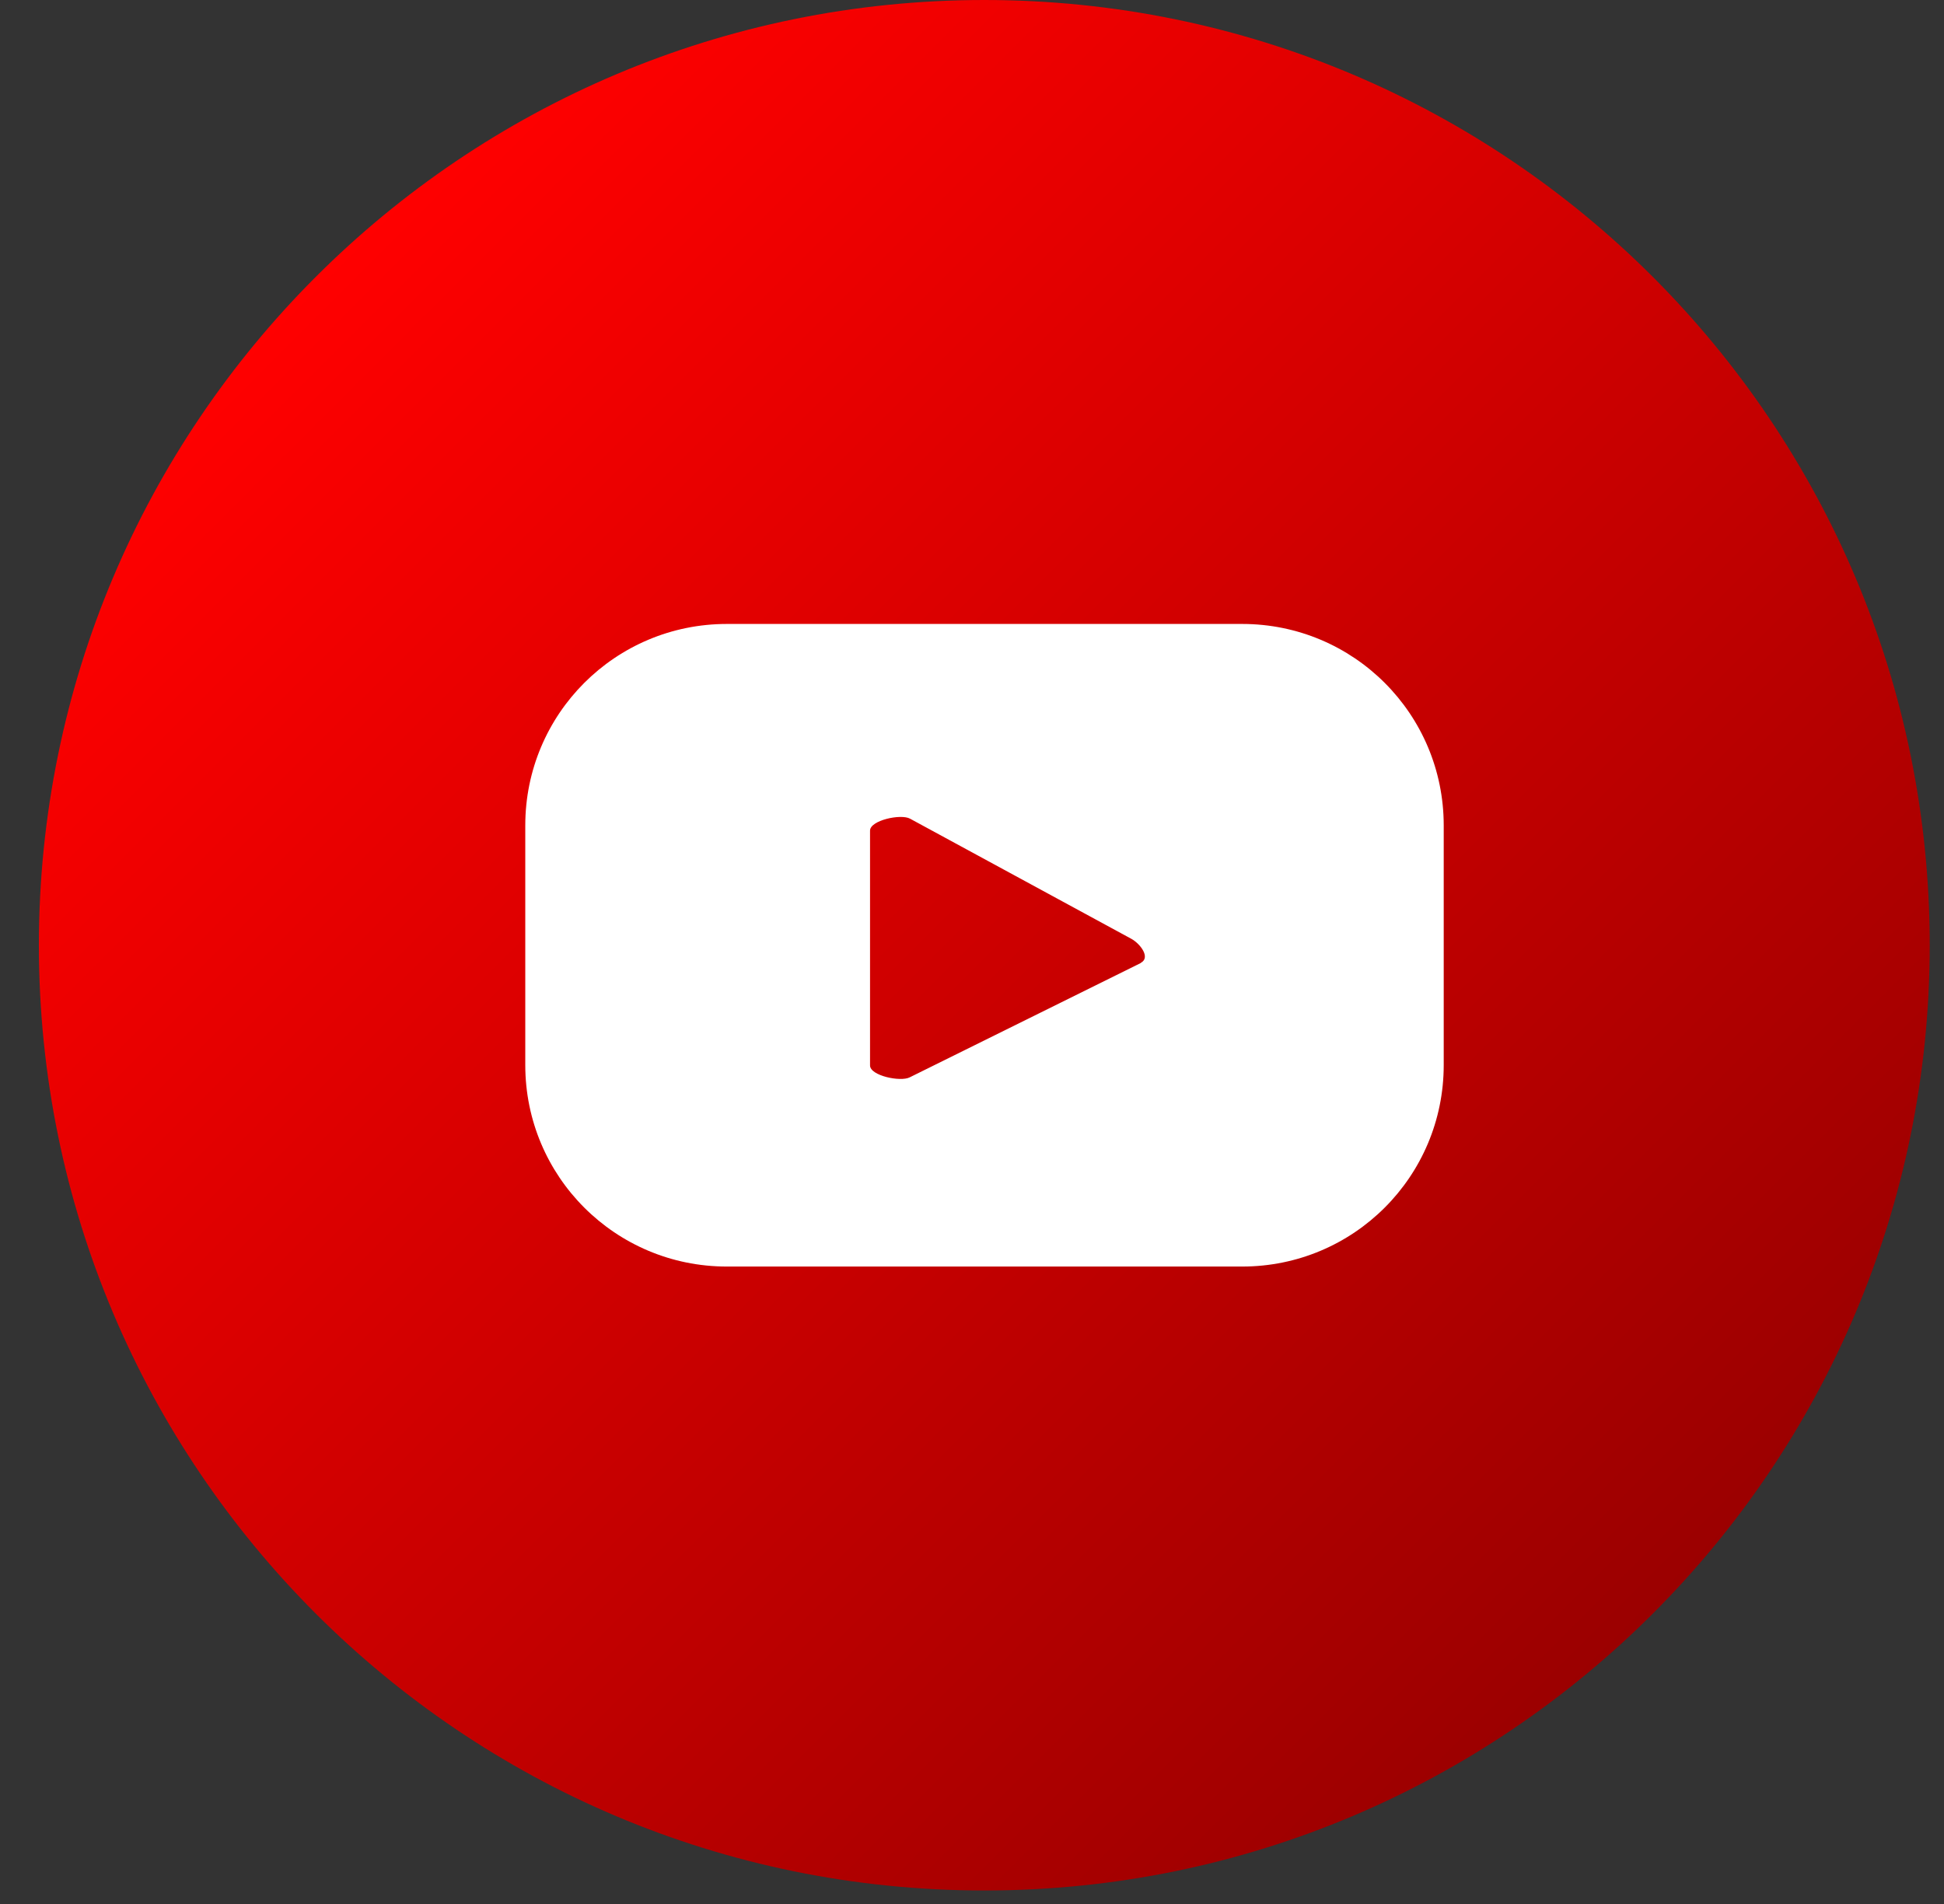
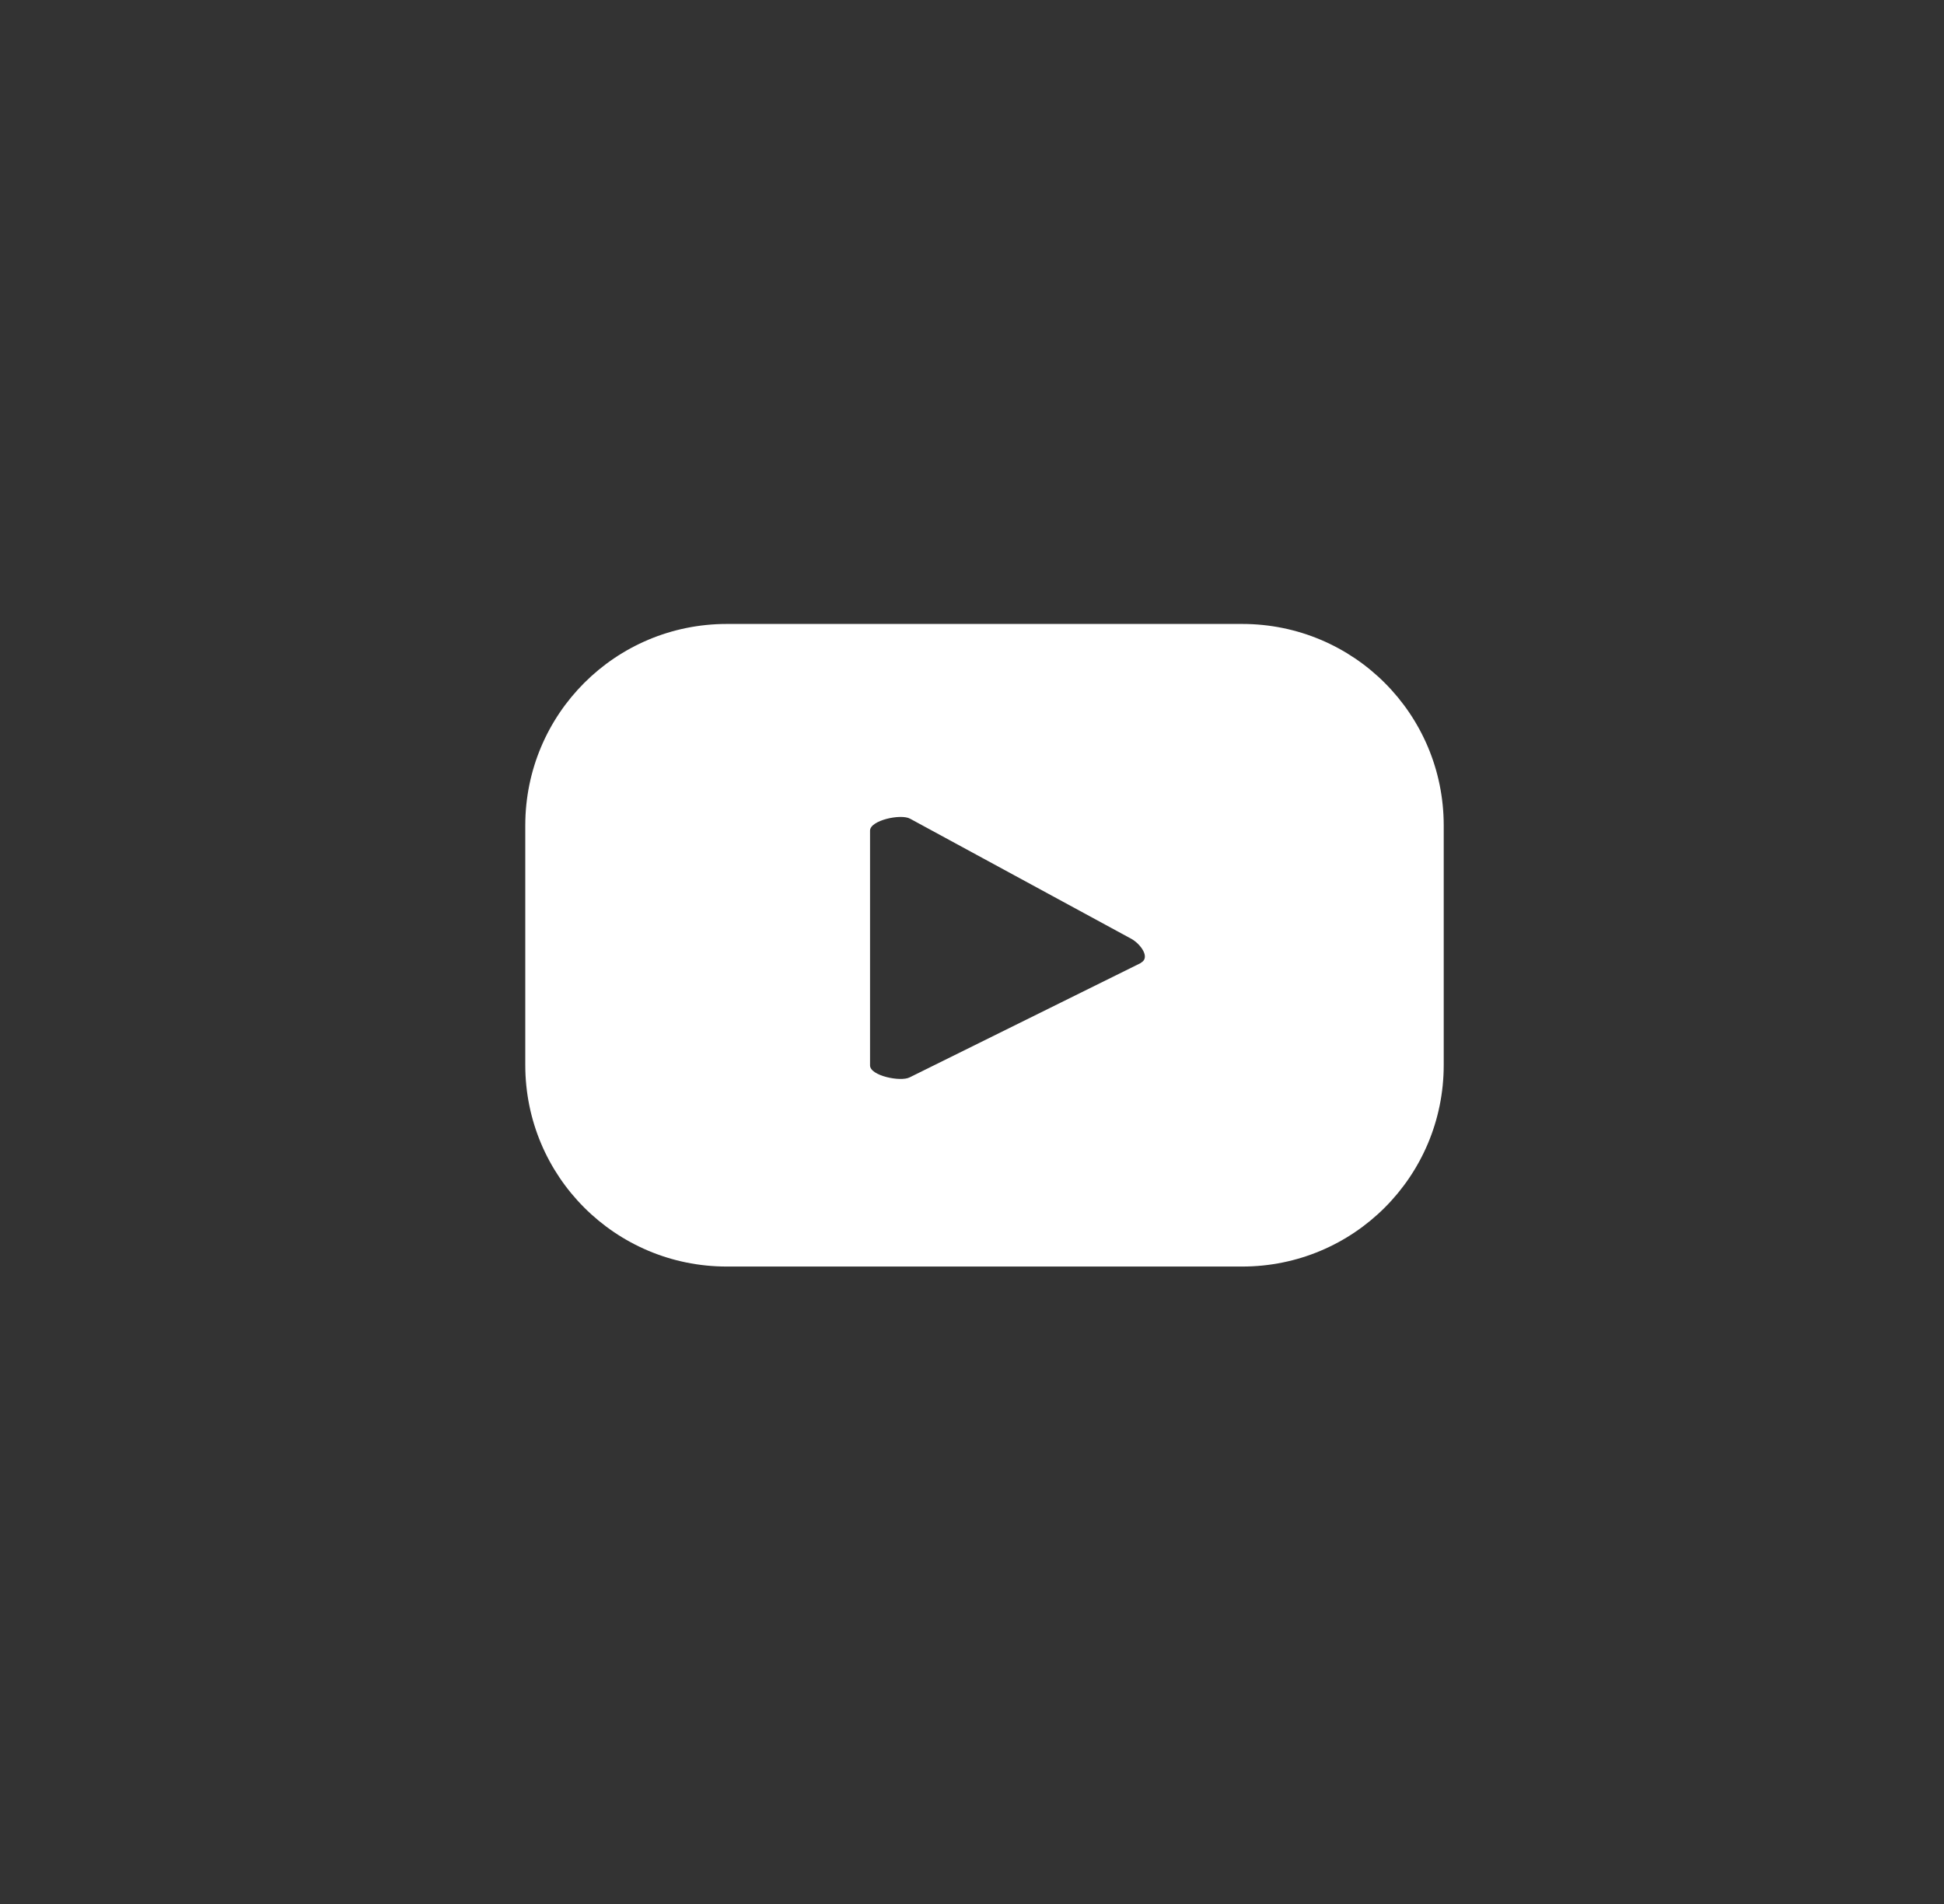
<svg xmlns="http://www.w3.org/2000/svg" width="49" height="48" viewBox="0 0 49 48" fill="none">
  <rect x="0" y="0" width="49" height="48" fill="#333333" stroke="none" />
  <g clip-path="url(#clip0_72_590)">
-     <path d="M24.81 47.66C37.971 47.66 48.64 36.991 48.64 23.83C48.64 10.669 37.971 0 24.81 0C11.649 0 0.98 10.669 0.98 23.83C0.98 36.991 11.649 47.66 24.81 47.66Z" fill="url(#paint0_linear_72_590)" />
    <path d="M36.39 20.81C36.39 18 34.12 15.73 31.31 15.73H18.32C15.51 15.73 13.24 18 13.24 20.81V26.85C13.24 29.66 15.51 31.93 18.32 31.93H31.31C34.12 31.93 36.39 29.66 36.39 26.85V20.81ZM28.75 24.28L22.93 27.16C22.7 27.28 21.93 27.12 21.93 26.86V20.94C21.93 20.68 22.71 20.51 22.94 20.64L28.52 23.67C28.75 23.8 29 24.14 28.76 24.27L28.75 24.28Z" fill="white" />
  </g>
  <defs>
    <linearGradient id="paint0_linear_72_590" x1="7.96" y1="6.98" x2="41.66" y2="40.68" gradientUnits="userSpaceOnUse">
      <stop stop-color="#FF0000" />
      <stop offset="1" stop-color="#9B0000" />
    </linearGradient>
    <clipPath id="clip0_72_590">
      <rect width="47.66" height="47.66" fill="white" transform="translate(0.98)" />
    </clipPath>
  </defs>
</svg>